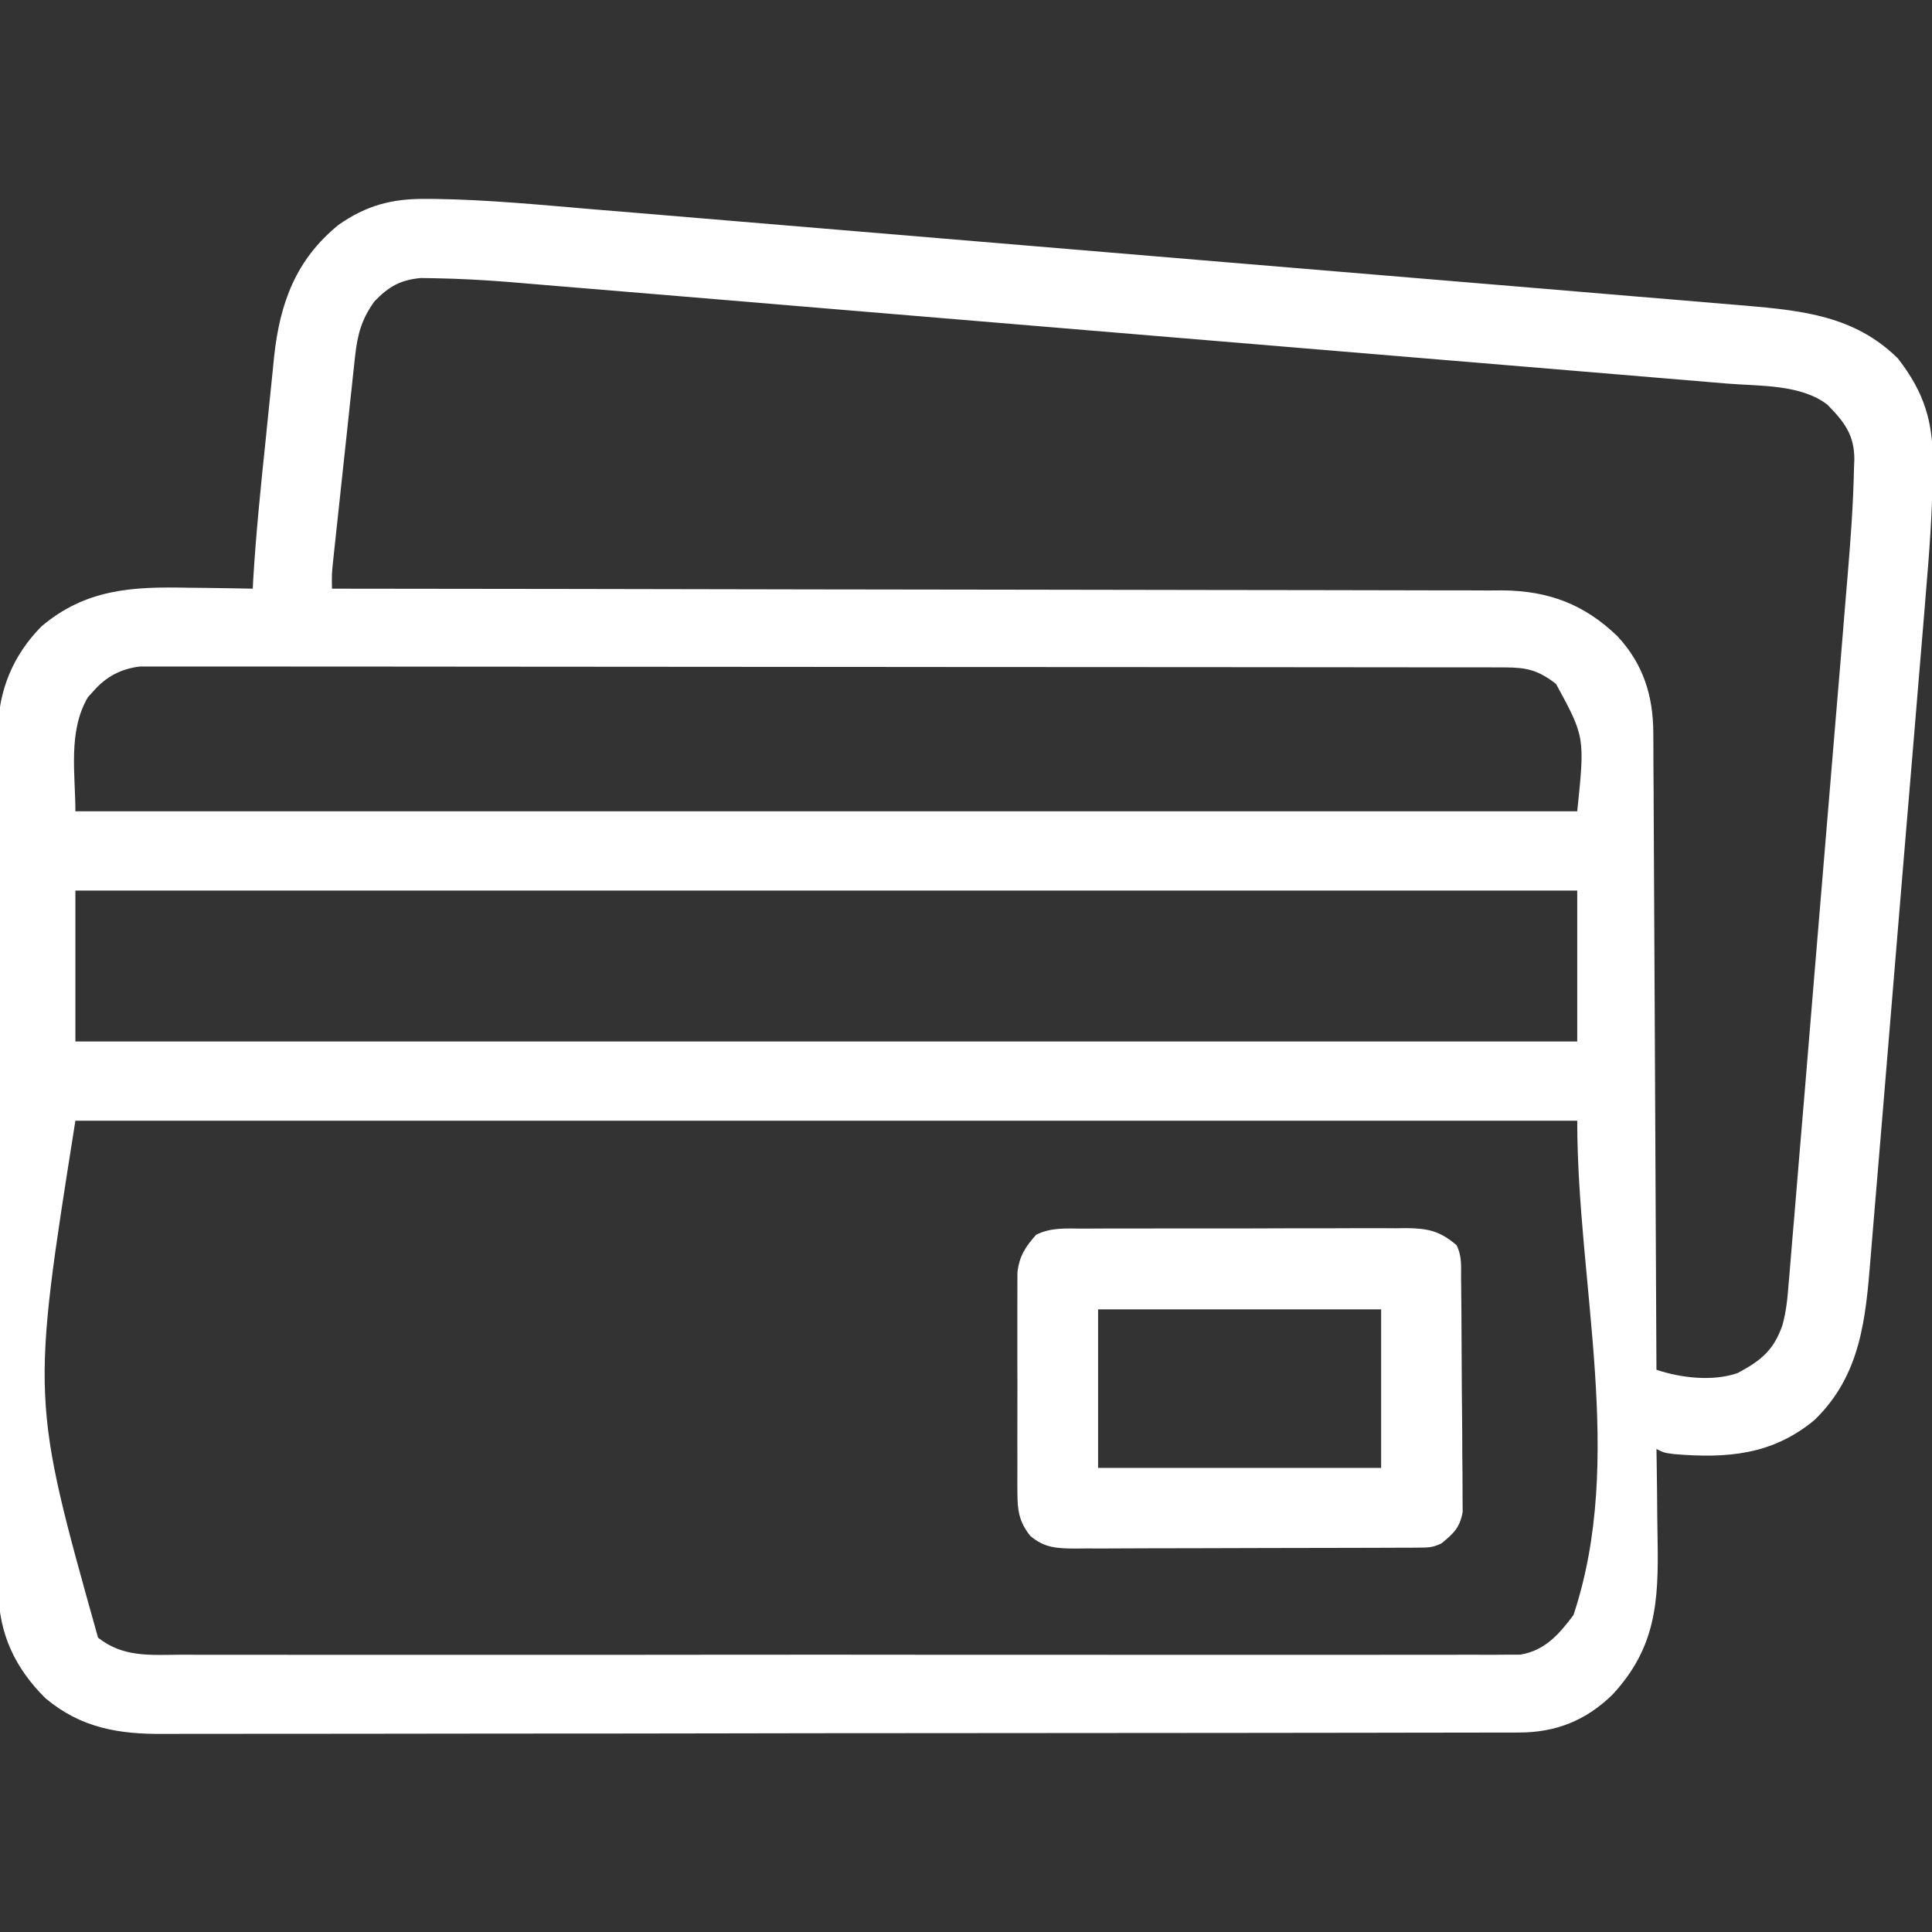
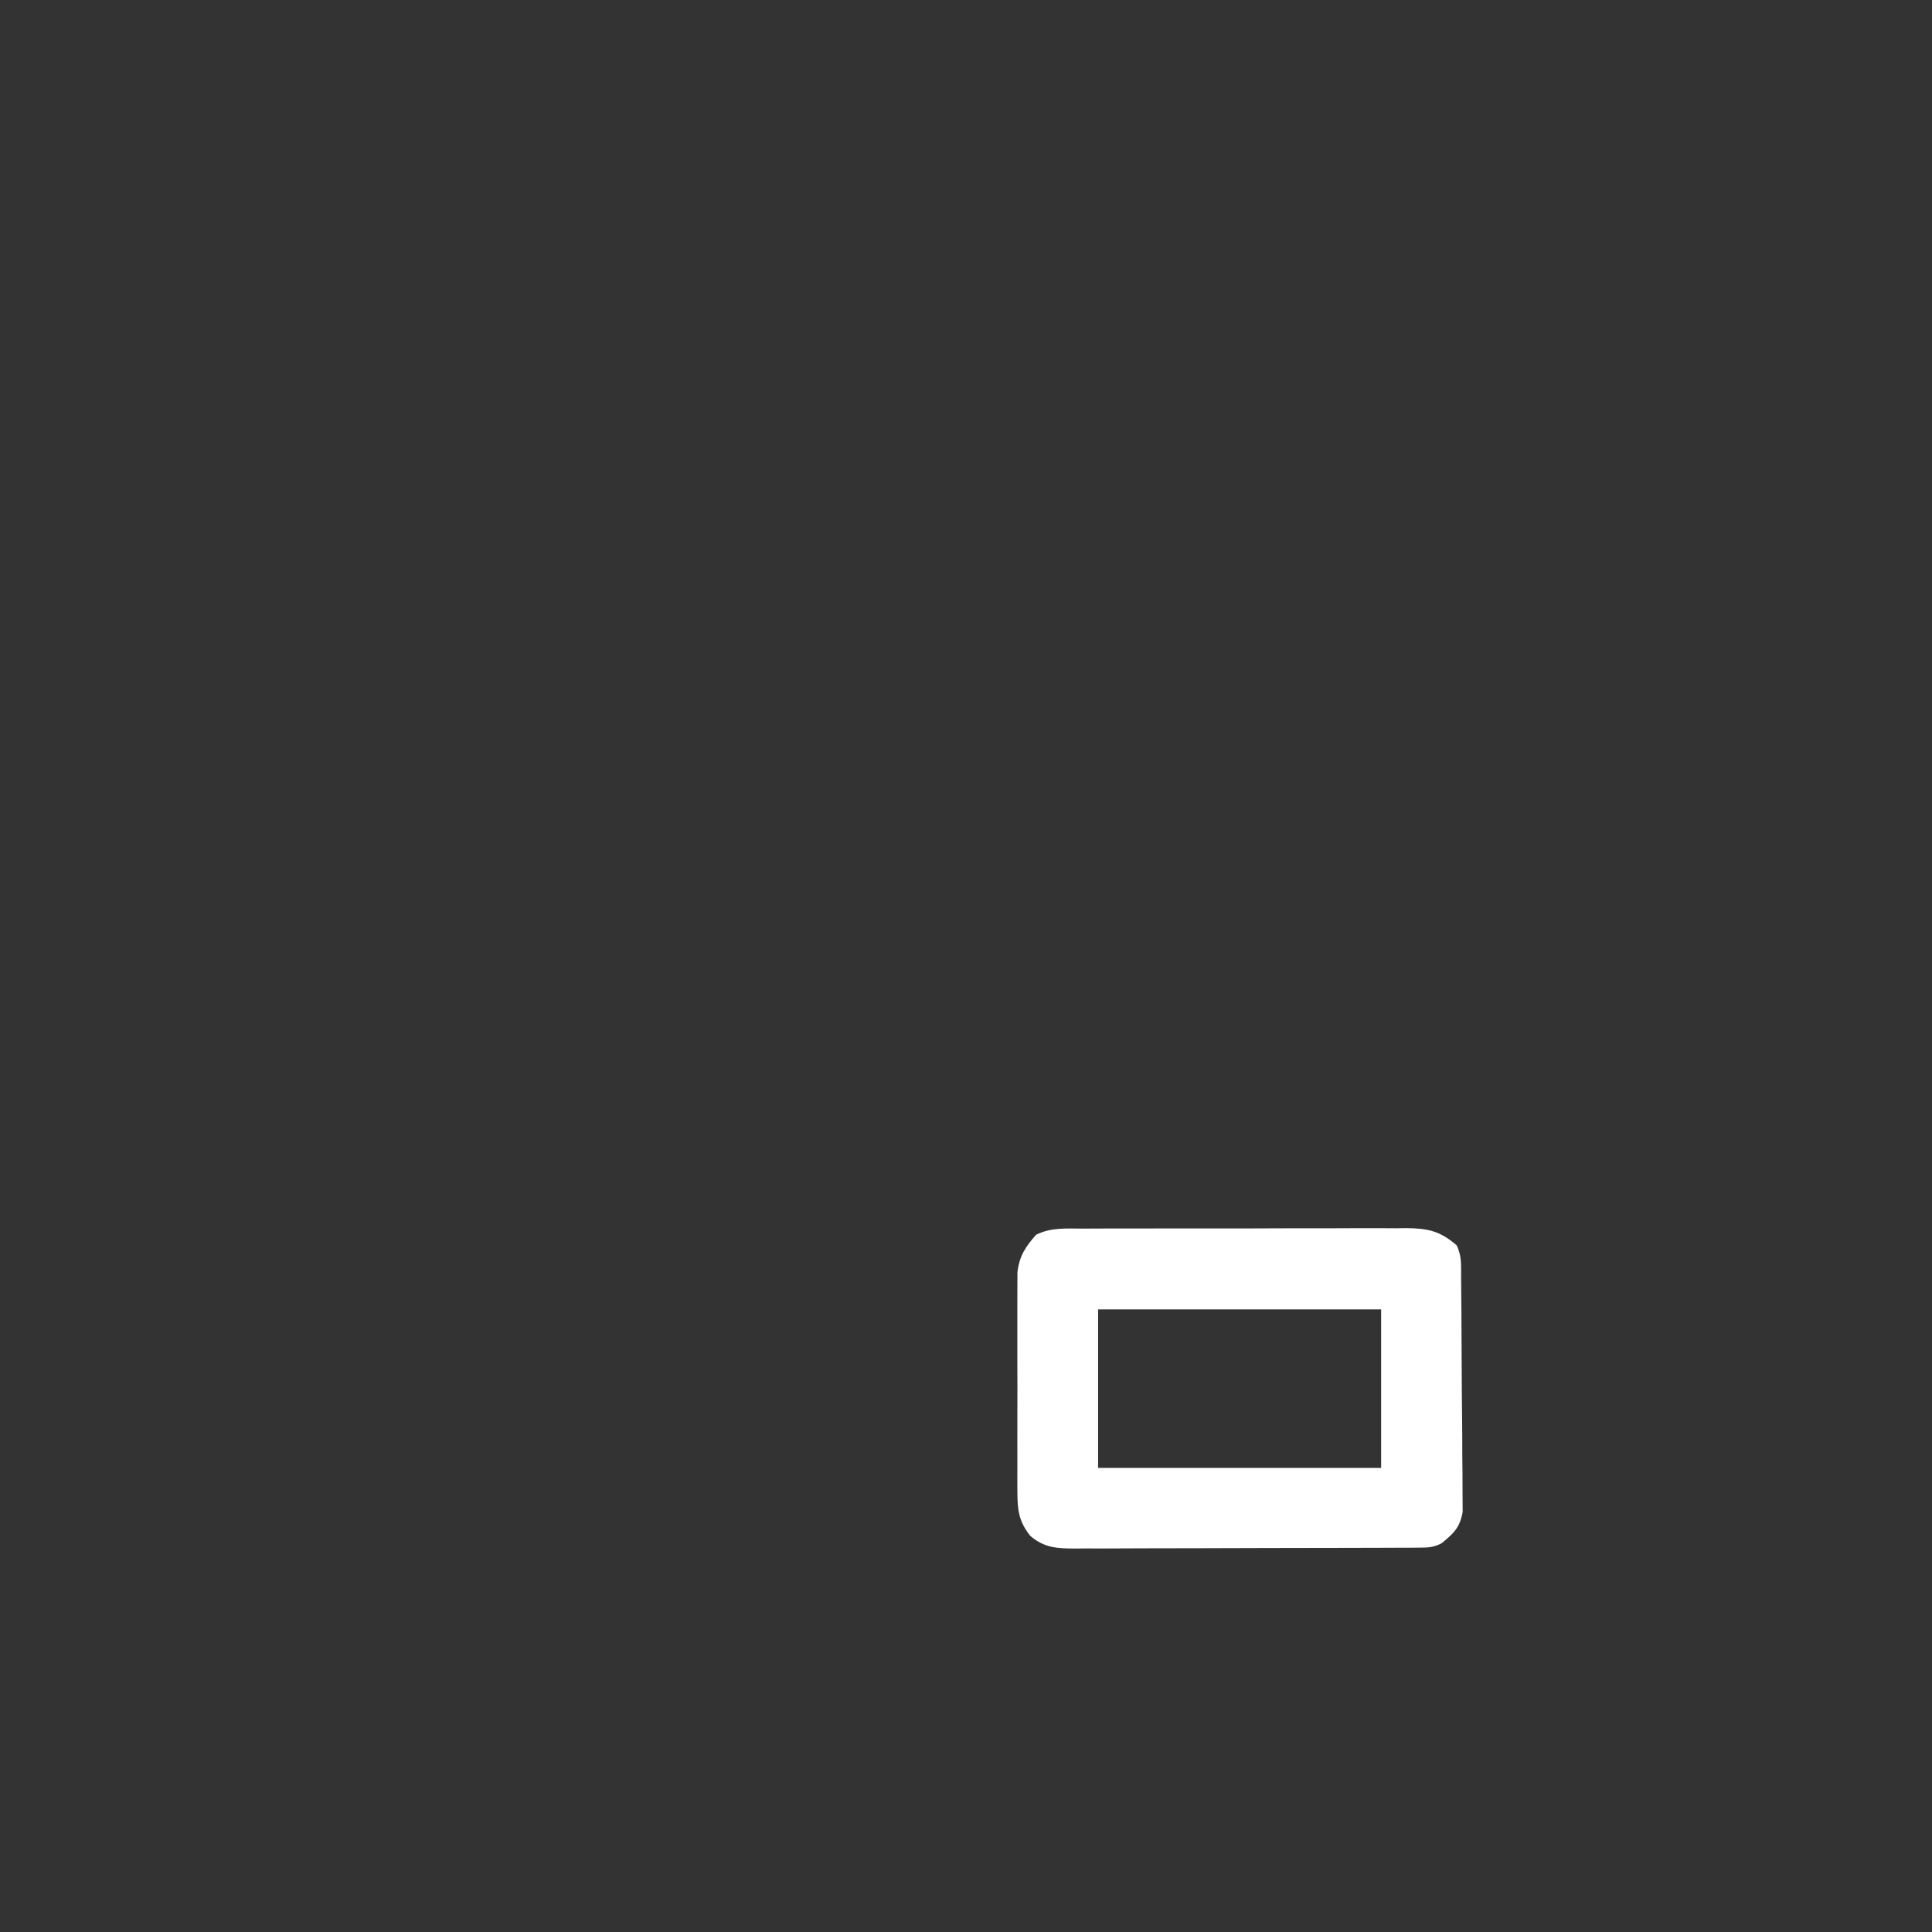
<svg xmlns="http://www.w3.org/2000/svg" width="40" height="40" viewBox="0 0 40 40" fill="none">
  <rect x="0" y="0" width="40" height="40" fill="#333333" stroke="none" />
  <g clip-path="url(#clip0_546_6421)">
-     <path d="M8.81 4.118C8.916 4.118 8.916 4.118 9.023 4.119C10.098 4.135 11.169 4.239 12.239 4.33C12.57 4.358 12.9 4.385 13.231 4.412C13.876 4.466 14.521 4.52 15.166 4.574C15.919 4.638 16.671 4.7 17.424 4.763C18.767 4.875 20.109 4.987 21.452 5.1C22.753 5.21 24.054 5.318 25.355 5.427C27.002 5.564 28.649 5.701 30.296 5.839C30.82 5.883 31.344 5.927 31.868 5.97C32.506 6.023 33.144 6.077 33.782 6.131C34.108 6.158 34.433 6.186 34.758 6.212C35.056 6.237 35.355 6.262 35.653 6.288C35.811 6.301 35.969 6.314 36.127 6.327C37.322 6.43 38.405 6.542 39.295 7.422C39.843 8.131 40.026 8.734 40.016 9.614C40.015 9.727 40.015 9.727 40.014 9.842C40.004 10.657 39.942 11.466 39.873 12.278C39.86 12.443 39.846 12.608 39.833 12.773C39.797 13.216 39.76 13.658 39.722 14.101C39.691 14.472 39.66 14.843 39.63 15.214C39.557 16.089 39.484 16.964 39.41 17.839C39.335 18.74 39.26 19.641 39.186 20.541C39.122 21.318 39.058 22.095 38.993 22.871C38.954 23.334 38.915 23.796 38.877 24.259C38.842 24.693 38.805 25.127 38.768 25.561C38.755 25.72 38.742 25.878 38.729 26.037C38.627 27.301 38.528 28.47 37.567 29.4C36.69 30.128 35.75 30.196 34.661 30.106C34.452 30.078 34.452 30.078 34.295 30C34.298 30.15 34.298 30.15 34.3 30.302C34.306 30.675 34.31 31.048 34.312 31.422C34.314 31.582 34.316 31.743 34.319 31.904C34.34 33.166 34.283 34.115 33.387 35.083C32.837 35.621 32.214 35.869 31.453 35.87C31.403 35.87 31.353 35.87 31.301 35.871C31.133 35.871 30.964 35.871 30.796 35.871C30.674 35.871 30.552 35.872 30.43 35.872C30.095 35.873 29.76 35.873 29.425 35.873C29.063 35.873 28.702 35.874 28.341 35.875C27.468 35.877 26.595 35.877 25.722 35.878C25.311 35.878 24.899 35.879 24.488 35.879C23.122 35.88 21.755 35.882 20.389 35.882C20.034 35.882 19.679 35.882 19.325 35.883C19.192 35.883 19.192 35.883 19.058 35.883C17.63 35.883 16.202 35.885 14.774 35.888C13.308 35.891 11.842 35.892 10.376 35.892C9.553 35.892 8.73 35.893 7.907 35.895C7.206 35.897 6.505 35.897 5.804 35.897C5.447 35.896 5.089 35.896 4.731 35.898C4.404 35.899 4.076 35.899 3.748 35.898C3.63 35.898 3.512 35.898 3.394 35.899C2.457 35.906 1.678 35.778 0.941 35.16C0.308 34.533 -0.024 33.822 -0.033 32.932C-0.033 32.825 -0.033 32.825 -0.032 32.716C-0.032 32.639 -0.033 32.561 -0.033 32.481C-0.034 32.223 -0.034 31.965 -0.033 31.707C-0.034 31.521 -0.034 31.335 -0.035 31.15C-0.036 30.698 -0.036 30.247 -0.036 29.796C-0.035 29.429 -0.036 29.062 -0.036 28.695C-0.036 28.643 -0.036 28.59 -0.036 28.536C-0.036 28.43 -0.036 28.324 -0.036 28.217C-0.038 27.221 -0.037 26.225 -0.036 25.229C-0.035 24.319 -0.036 23.409 -0.038 22.499C-0.04 21.563 -0.041 20.627 -0.04 19.691C-0.04 19.166 -0.04 18.641 -0.042 18.117C-0.043 17.623 -0.043 17.129 -0.041 16.636C-0.041 16.455 -0.041 16.274 -0.042 16.093C-0.043 15.846 -0.042 15.598 -0.041 15.351C-0.042 15.244 -0.042 15.244 -0.043 15.136C-0.033 14.297 0.268 13.567 0.858 12.969C1.773 12.194 2.739 12.144 3.88 12.168C4.012 12.17 4.143 12.171 4.275 12.172C4.594 12.176 4.914 12.181 5.233 12.188C5.236 12.129 5.239 12.07 5.242 12.009C5.3 11.04 5.399 10.075 5.5 9.11C5.52 8.912 5.541 8.714 5.56 8.516C5.589 8.227 5.619 7.938 5.649 7.648C5.658 7.561 5.666 7.474 5.675 7.384C5.796 6.271 6.125 5.376 7.007 4.657C7.582 4.252 8.117 4.112 8.81 4.118ZM7.752 6.24C7.486 6.61 7.401 6.923 7.352 7.374C7.341 7.473 7.331 7.572 7.319 7.674C7.308 7.781 7.297 7.889 7.285 7.996C7.273 8.107 7.261 8.218 7.249 8.328C7.224 8.56 7.199 8.792 7.175 9.024C7.144 9.321 7.112 9.617 7.079 9.914C7.048 10.197 7.018 10.481 6.988 10.765C6.979 10.845 6.979 10.845 6.97 10.928C6.954 11.081 6.937 11.234 6.921 11.387C6.912 11.474 6.903 11.561 6.893 11.65C6.869 11.889 6.869 11.889 6.873 12.188C6.926 12.188 6.979 12.188 7.033 12.188C10.15 12.191 13.267 12.195 16.384 12.202C16.759 12.202 17.133 12.203 17.507 12.204C17.582 12.204 17.657 12.204 17.733 12.204C18.94 12.207 20.146 12.208 21.352 12.209C22.59 12.21 23.829 12.212 25.067 12.215C25.831 12.217 26.594 12.218 27.358 12.218C27.882 12.218 28.406 12.219 28.93 12.221C29.232 12.223 29.535 12.223 29.837 12.223C30.165 12.222 30.493 12.223 30.821 12.225C30.916 12.225 31.011 12.224 31.108 12.223C32.065 12.233 32.801 12.51 33.489 13.174C34.021 13.747 34.226 14.401 34.23 15.169C34.23 15.226 34.23 15.282 34.231 15.34C34.232 15.529 34.233 15.718 34.233 15.907C34.234 16.043 34.235 16.178 34.236 16.314C34.238 16.682 34.239 17.05 34.241 17.418C34.243 17.802 34.245 18.187 34.247 18.571C34.251 19.3 34.254 20.028 34.258 20.756C34.261 21.585 34.266 22.414 34.27 23.243C34.279 24.949 34.287 26.654 34.295 28.36C34.804 28.529 35.46 28.606 35.975 28.428C36.455 28.171 36.718 27.963 36.902 27.441C36.984 27.151 37.01 26.862 37.033 26.562C37.039 26.494 37.045 26.426 37.051 26.356C37.071 26.129 37.089 25.902 37.107 25.675C37.121 25.512 37.135 25.349 37.149 25.185C37.187 24.743 37.223 24.3 37.259 23.857C37.297 23.392 37.337 22.928 37.376 22.463C37.441 21.682 37.506 20.901 37.57 20.119C37.644 19.219 37.719 18.319 37.795 17.419C37.868 16.551 37.94 15.682 38.012 14.814C38.043 14.446 38.074 14.077 38.105 13.709C38.141 13.274 38.177 12.839 38.212 12.404C38.225 12.245 38.239 12.086 38.252 11.928C38.315 11.182 38.37 10.437 38.385 9.689C38.387 9.633 38.389 9.576 38.392 9.518C38.395 9.003 38.183 8.735 37.835 8.379C37.288 7.954 36.428 7.996 35.765 7.942C35.653 7.933 35.541 7.923 35.43 7.914C35.124 7.888 34.818 7.863 34.512 7.837C34.181 7.81 33.85 7.782 33.52 7.754C32.873 7.7 32.226 7.646 31.578 7.592C31.052 7.549 30.526 7.505 29.999 7.461C29.924 7.455 29.849 7.448 29.772 7.442C29.62 7.429 29.467 7.416 29.315 7.404C27.886 7.284 26.458 7.166 25.029 7.047C23.805 6.945 22.581 6.843 21.357 6.741C19.935 6.622 18.512 6.503 17.089 6.385C16.937 6.372 16.785 6.359 16.633 6.347C16.559 6.34 16.484 6.334 16.407 6.328C15.882 6.284 15.357 6.24 14.832 6.196C14.191 6.143 13.55 6.089 12.909 6.036C12.582 6.009 12.256 5.982 11.929 5.955C11.629 5.929 11.33 5.904 11.03 5.88C10.872 5.867 10.714 5.854 10.556 5.84C10.043 5.799 9.531 5.77 9.017 5.761C8.917 5.76 8.817 5.758 8.714 5.756C8.288 5.795 8.046 5.934 7.752 6.24ZM1.932 14.312C1.895 14.353 1.857 14.395 1.819 14.437C1.403 15.144 1.561 16.029 1.561 16.797C11.822 16.797 22.083 16.797 32.655 16.797C32.814 15.26 32.814 15.26 32.217 14.161C31.85 13.877 31.617 13.819 31.159 13.818C31.007 13.818 31.007 13.818 30.852 13.817C30.739 13.817 30.627 13.817 30.514 13.817C30.394 13.817 30.275 13.817 30.155 13.817C29.826 13.816 29.497 13.816 29.168 13.816C28.814 13.816 28.459 13.815 28.105 13.815C27.329 13.813 26.554 13.813 25.778 13.813C25.294 13.812 24.81 13.812 24.326 13.812C22.986 13.811 21.646 13.81 20.307 13.81C20.178 13.81 20.178 13.81 20.047 13.81C19.961 13.81 19.875 13.81 19.786 13.81C19.612 13.81 19.438 13.81 19.264 13.809C19.177 13.809 19.091 13.809 19.002 13.809C17.601 13.809 16.2 13.808 14.799 13.806C13.362 13.804 11.925 13.803 10.487 13.803C9.68 13.803 8.872 13.803 8.065 13.801C7.377 13.8 6.69 13.8 6.003 13.8C5.652 13.8 5.301 13.8 4.95 13.799C4.629 13.798 4.308 13.798 3.987 13.799C3.871 13.8 3.754 13.799 3.638 13.799C3.48 13.798 3.322 13.798 3.164 13.799C3.033 13.799 3.033 13.799 2.899 13.799C2.504 13.846 2.192 14.011 1.932 14.312ZM1.561 18.438C1.561 19.469 1.561 20.5 1.561 21.563C11.822 21.563 22.083 21.563 32.655 21.563C32.655 20.531 32.655 19.5 32.655 18.438C22.394 18.438 12.133 18.438 1.561 18.438ZM1.561 23.203C0.646 28.974 0.646 28.974 2.03 33.906C2.55 34.318 3.107 34.263 3.745 34.259C3.866 34.259 3.986 34.26 4.106 34.26C4.437 34.261 4.767 34.261 5.097 34.26C5.453 34.259 5.809 34.26 6.165 34.261C6.863 34.262 7.561 34.262 8.258 34.261C8.825 34.261 9.392 34.26 9.959 34.261C10.04 34.261 10.12 34.261 10.203 34.261C10.367 34.261 10.531 34.261 10.695 34.261C12.232 34.262 13.768 34.261 15.305 34.259C16.624 34.258 17.943 34.258 19.262 34.26C20.793 34.261 22.324 34.262 23.856 34.261C24.019 34.261 24.182 34.261 24.345 34.261C24.426 34.261 24.506 34.261 24.589 34.261C25.155 34.26 25.721 34.261 26.288 34.261C26.978 34.262 27.668 34.262 28.358 34.261C28.71 34.26 29.062 34.259 29.414 34.26C29.736 34.261 30.058 34.261 30.381 34.259C30.497 34.259 30.614 34.259 30.731 34.26C30.889 34.261 31.047 34.26 31.206 34.258C31.338 34.258 31.338 34.258 31.473 34.258C31.984 34.176 32.283 33.832 32.577 33.438C33.655 30.201 32.655 26.615 32.655 23.203C22.394 23.203 12.133 23.203 1.561 23.203Z" fill="white" />
    <path d="M22.408 25.437C22.486 25.437 22.564 25.436 22.644 25.436C22.901 25.434 23.159 25.434 23.416 25.435C23.595 25.434 23.773 25.434 23.952 25.434C24.327 25.433 24.702 25.433 25.077 25.434C25.558 25.435 26.038 25.433 26.518 25.431C26.888 25.43 27.257 25.43 27.627 25.43C27.804 25.43 27.981 25.43 28.158 25.428C28.406 25.427 28.654 25.428 28.901 25.43C28.974 25.429 29.048 25.428 29.123 25.427C29.568 25.432 29.816 25.488 30.157 25.781C30.271 26.009 30.248 26.211 30.25 26.465C30.251 26.547 30.251 26.547 30.252 26.63C30.254 26.81 30.256 26.99 30.257 27.169C30.257 27.231 30.258 27.292 30.258 27.356C30.26 27.681 30.262 28.006 30.263 28.331C30.264 28.667 30.267 29.003 30.271 29.338C30.274 29.596 30.275 29.855 30.275 30.113C30.276 30.237 30.277 30.36 30.279 30.484C30.281 30.658 30.281 30.831 30.281 31.004C30.282 31.103 30.282 31.201 30.283 31.303C30.223 31.631 30.099 31.745 29.845 31.953C29.666 32.042 29.568 32.041 29.37 32.042C29.27 32.043 29.27 32.043 29.168 32.044C29.094 32.044 29.021 32.044 28.945 32.044C28.868 32.044 28.791 32.045 28.712 32.045C28.456 32.046 28.2 32.047 27.944 32.047C27.766 32.047 27.589 32.048 27.411 32.048C27.039 32.049 26.666 32.05 26.293 32.05C25.816 32.05 25.338 32.052 24.861 32.054C24.494 32.056 24.127 32.056 23.76 32.056C23.584 32.057 23.408 32.057 23.232 32.058C22.986 32.06 22.739 32.06 22.493 32.059C22.42 32.06 22.347 32.06 22.272 32.061C21.897 32.059 21.625 32.053 21.329 31.797C21.09 31.494 21.065 31.26 21.064 30.88C21.064 30.829 21.064 30.778 21.063 30.725C21.062 30.557 21.063 30.388 21.064 30.22C21.063 30.102 21.063 29.985 21.063 29.867C21.062 29.621 21.063 29.375 21.064 29.128C21.065 28.814 21.065 28.499 21.063 28.184C21.062 27.941 21.063 27.698 21.063 27.455C21.063 27.339 21.063 27.223 21.063 27.107C21.062 26.945 21.063 26.782 21.064 26.619C21.064 26.527 21.065 26.435 21.065 26.34C21.106 26.001 21.23 25.815 21.452 25.564C21.76 25.41 22.069 25.436 22.408 25.437ZM22.735 27.109C22.735 28.192 22.735 29.275 22.735 30.391C24.669 30.391 26.602 30.391 28.595 30.391C28.595 29.308 28.595 28.225 28.595 27.109C26.661 27.109 24.727 27.109 22.735 27.109Z" fill="white" />
  </g>
  <defs>
    <clipPath id="clip0_546_6421">
      <rect width="40" height="40" fill="white" />
    </clipPath>
  </defs>
</svg>